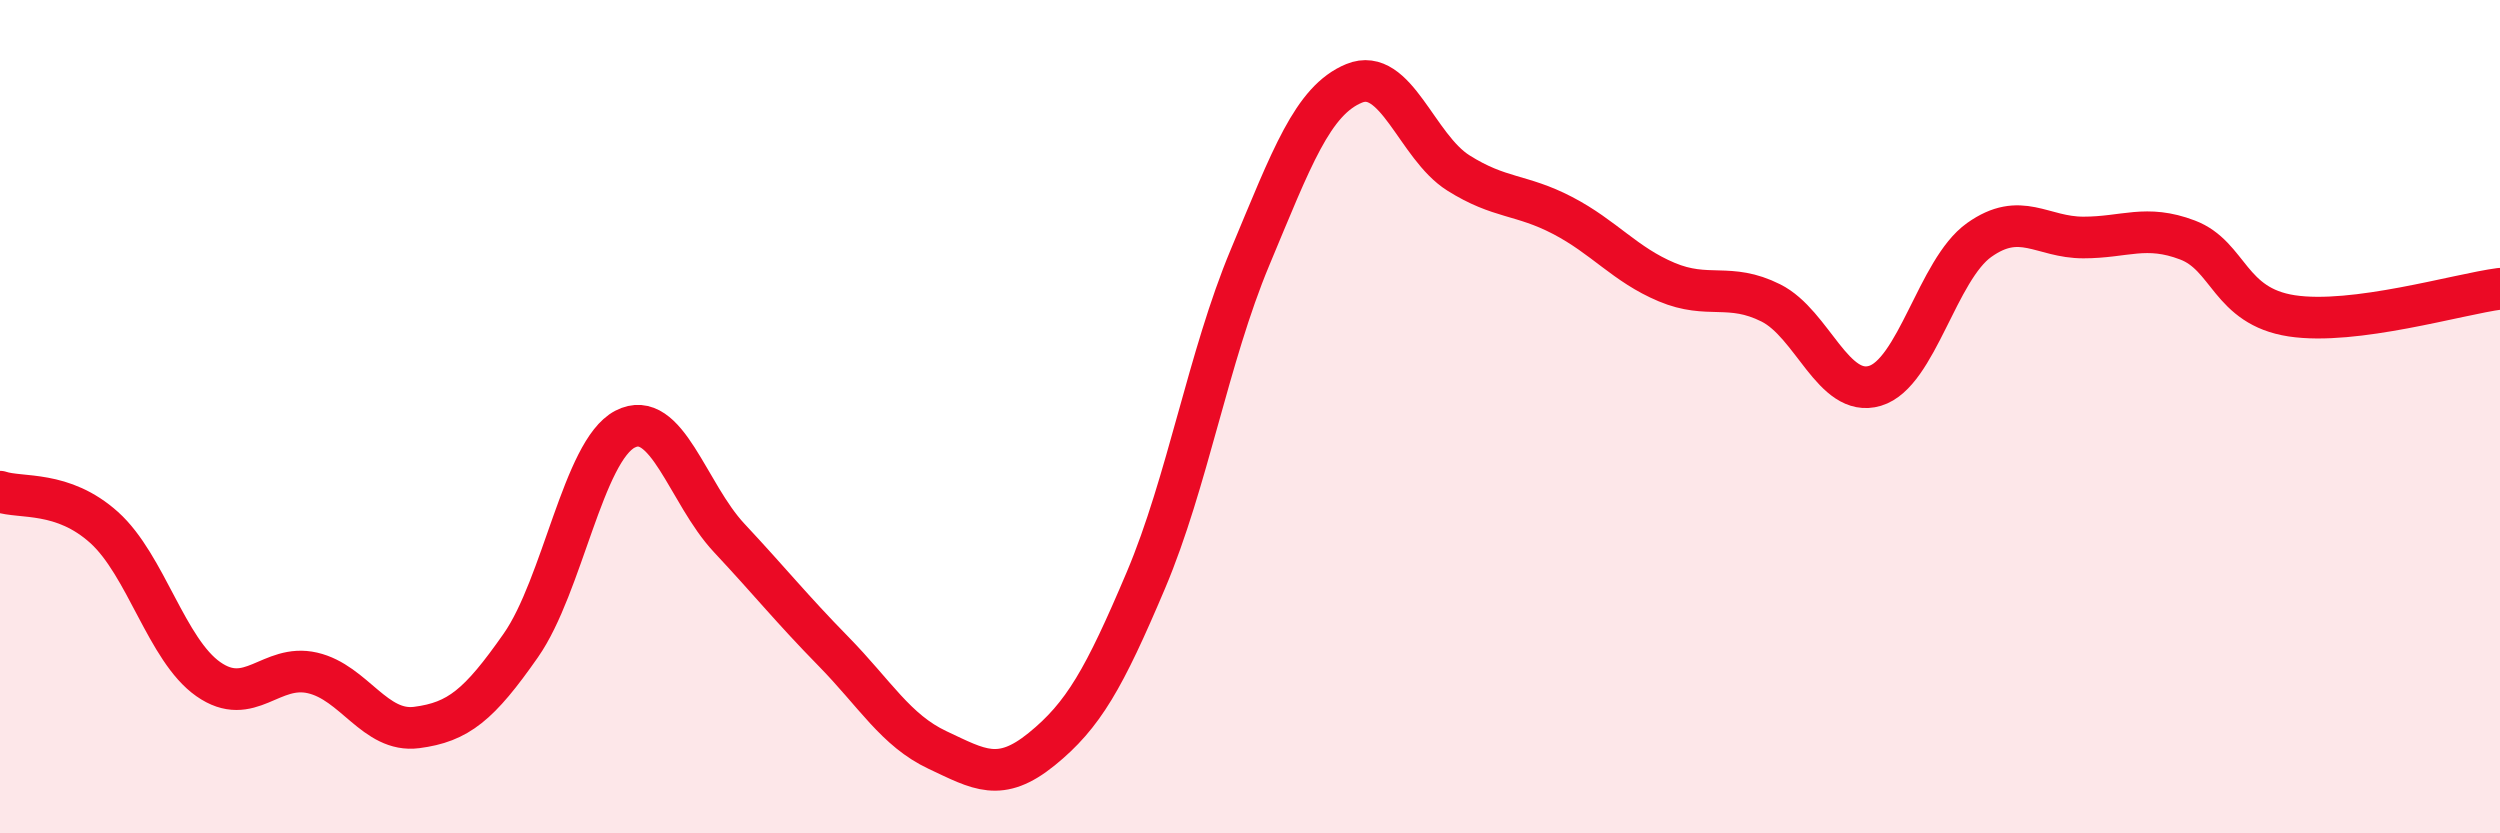
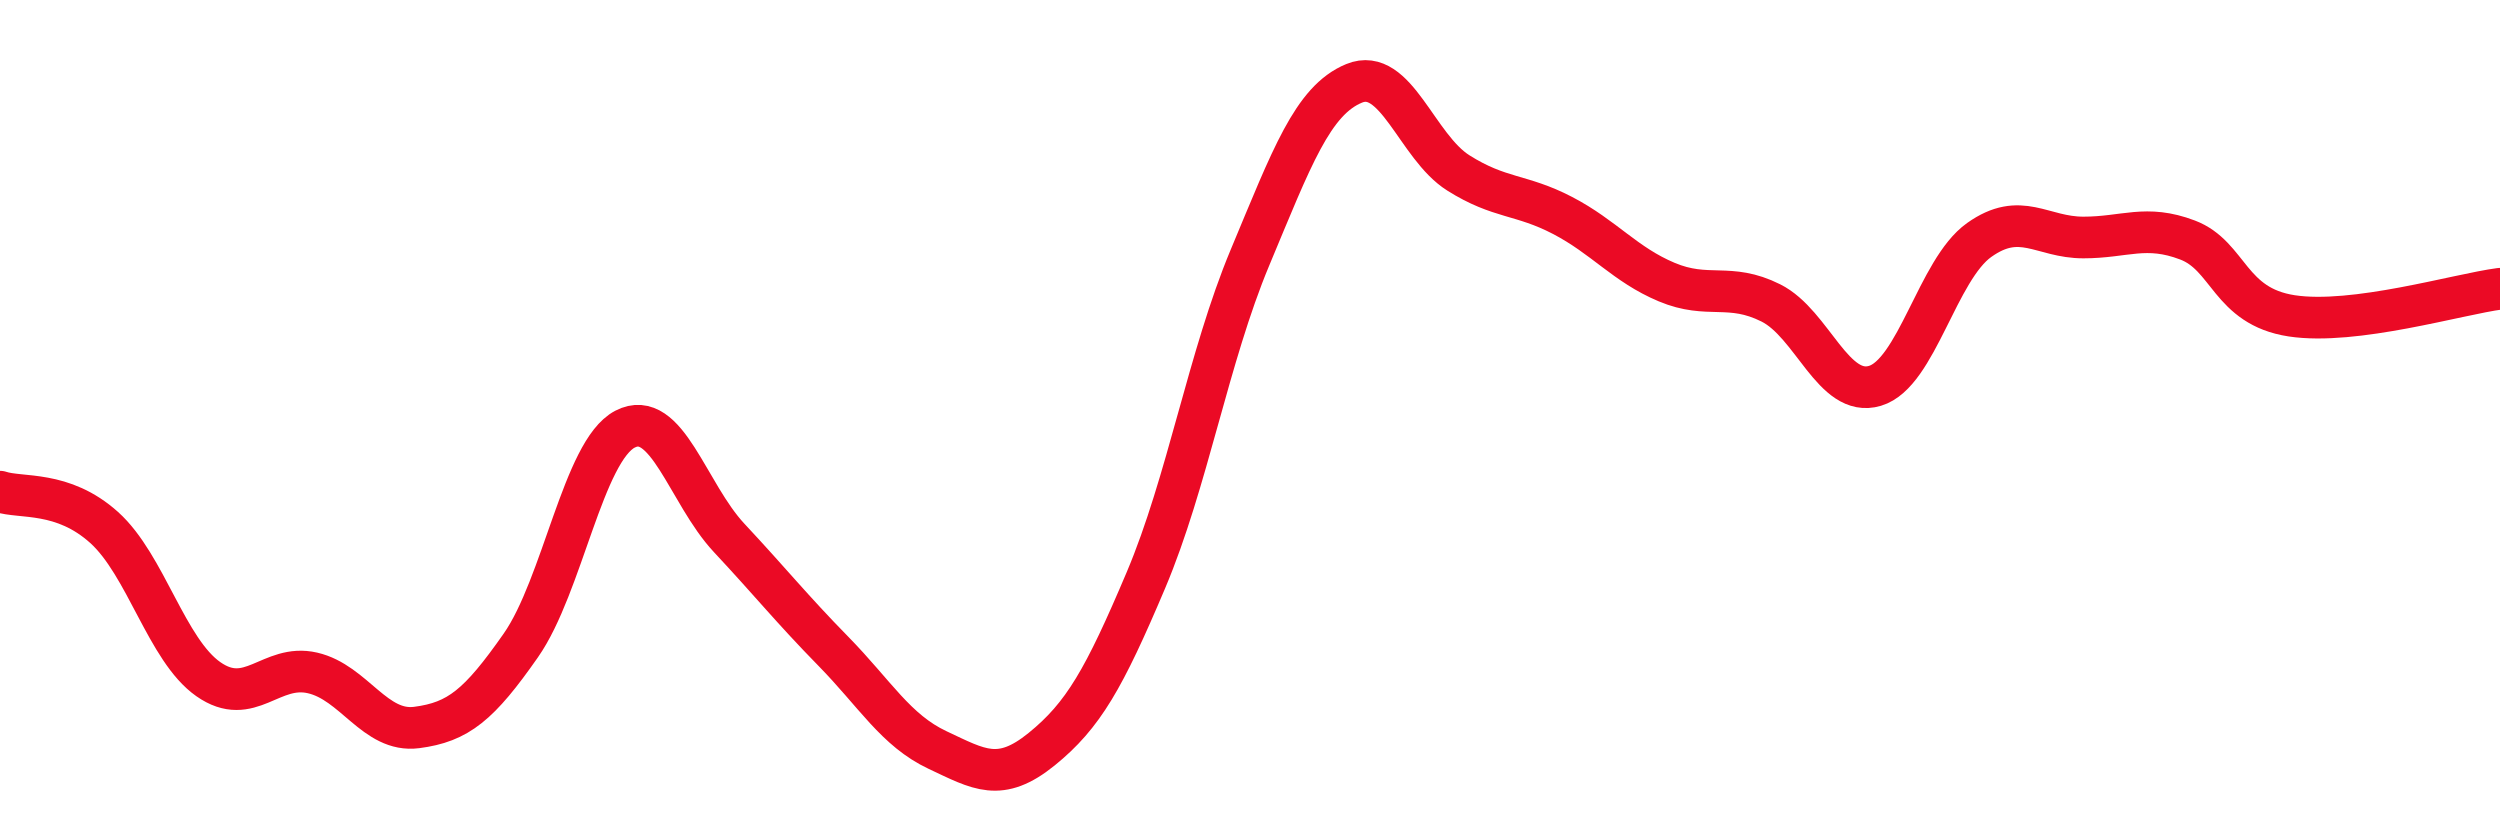
<svg xmlns="http://www.w3.org/2000/svg" width="60" height="20" viewBox="0 0 60 20">
-   <path d="M 0,11.8 C 0.5,11.97 1.5,11.76 2.5,12.66 C 3.5,13.56 4,15.6 5,16.3 C 6,17 6.5,15.92 7.5,16.15 C 8.5,16.38 9,17.59 10,17.46 C 11,17.33 11.5,16.92 12.5,15.49 C 13.5,14.06 14,10.82 15,10.3 C 16,9.78 16.5,11.84 17.5,12.91 C 18.5,13.98 19,14.61 20,15.63 C 21,16.65 21.5,17.53 22.5,18 C 23.5,18.47 24,18.79 25,17.98 C 26,17.17 26.5,16.29 27.5,13.93 C 28.5,11.57 29,8.57 30,6.18 C 31,3.79 31.5,2.41 32.5,2 C 33.5,1.59 34,3.52 35,4.15 C 36,4.78 36.5,4.65 37.5,5.17 C 38.5,5.69 39,6.35 40,6.77 C 41,7.19 41.5,6.77 42.5,7.27 C 43.5,7.77 44,9.56 45,9.26 C 46,8.96 46.5,6.47 47.5,5.76 C 48.5,5.05 49,5.7 50,5.7 C 51,5.7 51.5,5.38 52.5,5.76 C 53.5,6.14 53.5,7.35 55,7.58 C 56.5,7.81 59,7.06 60,6.93L60 20L0 20Z" fill="#EB0A25" opacity="0.1" stroke-linecap="round" stroke-linejoin="round" />
  <path d="M 0,11.8 C 0.5,11.97 1.5,11.76 2.5,12.66 C 3.5,13.56 4,15.6 5,16.3 C 6,17 6.5,15.92 7.5,16.15 C 8.5,16.38 9,17.59 10,17.46 C 11,17.33 11.5,16.92 12.5,15.49 C 13.5,14.06 14,10.82 15,10.3 C 16,9.78 16.5,11.84 17.5,12.91 C 18.5,13.98 19,14.61 20,15.63 C 21,16.65 21.5,17.53 22.5,18 C 23.5,18.47 24,18.79 25,17.98 C 26,17.17 26.5,16.29 27.5,13.93 C 28.5,11.57 29,8.57 30,6.18 C 31,3.79 31.5,2.41 32.5,2 C 33.5,1.59 34,3.52 35,4.15 C 36,4.78 36.5,4.65 37.5,5.17 C 38.5,5.69 39,6.35 40,6.77 C 41,7.19 41.5,6.77 42.5,7.27 C 43.5,7.77 44,9.56 45,9.26 C 46,8.96 46.5,6.47 47.5,5.76 C 48.5,5.05 49,5.7 50,5.7 C 51,5.7 51.5,5.38 52.5,5.76 C 53.5,6.14 53.5,7.35 55,7.58 C 56.5,7.81 59,7.06 60,6.93" stroke="#EB0A25" stroke-width="1" fill="none" stroke-linecap="round" stroke-linejoin="round" />
</svg>